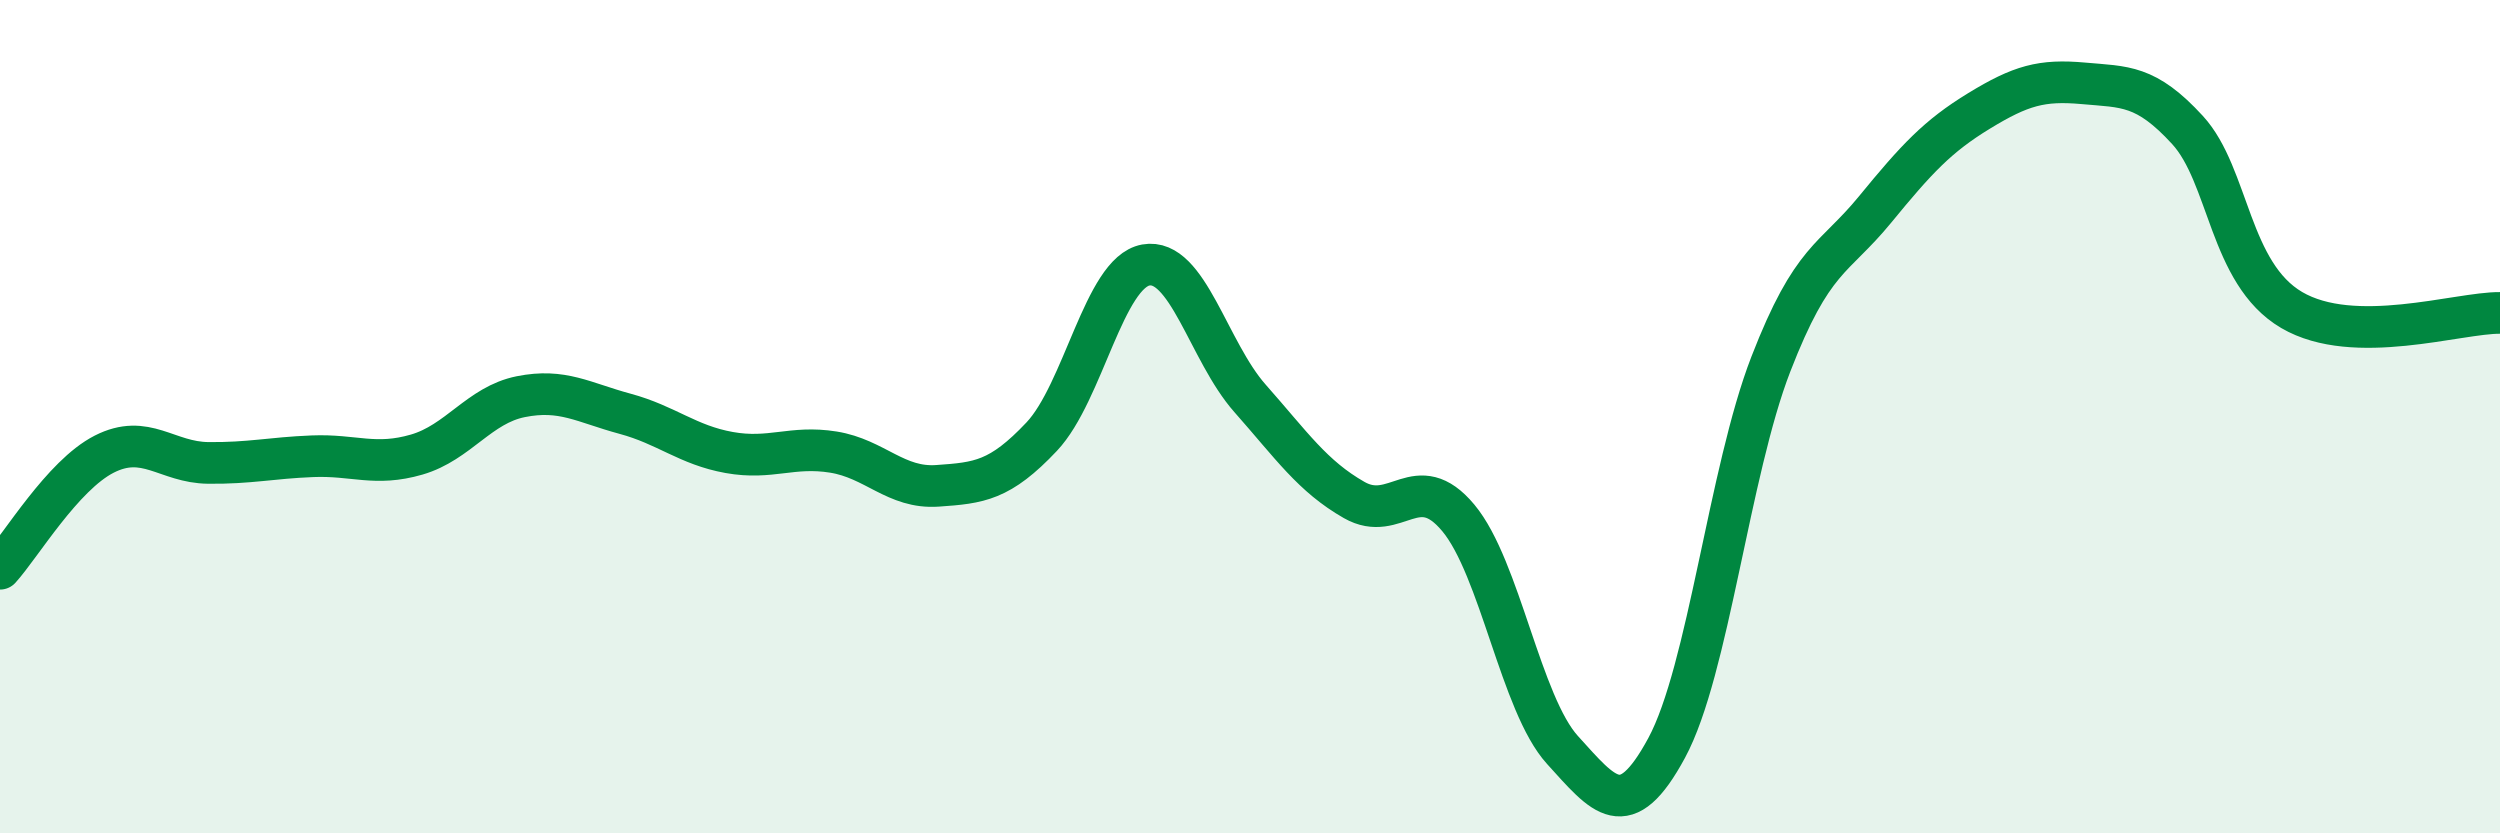
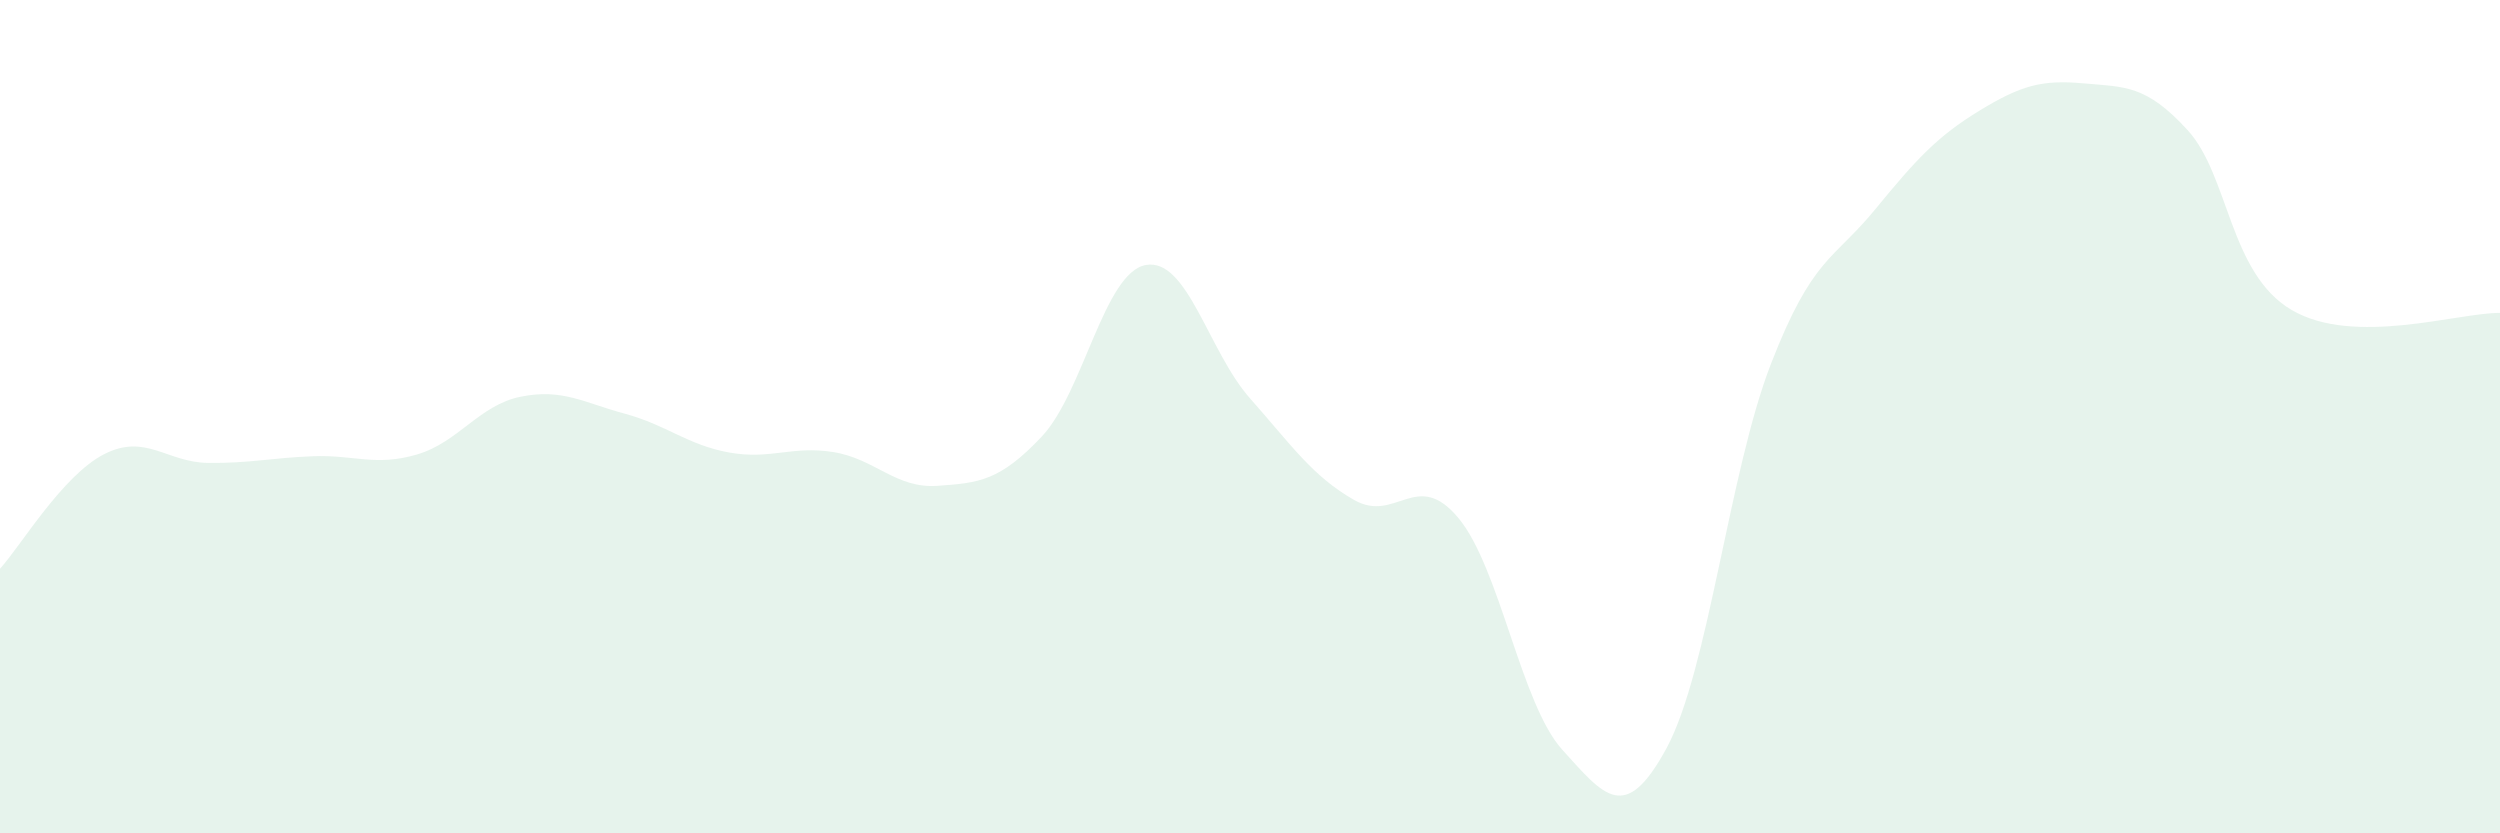
<svg xmlns="http://www.w3.org/2000/svg" width="60" height="20" viewBox="0 0 60 20">
  <path d="M 0,13.65 C 0.5,13.1 1.5,11.41 2.5,10.9 C 3.5,10.39 4,11.1 5,11.11 C 6,11.12 6.5,10.99 7.5,10.95 C 8.5,10.91 9,11.2 10,10.91 C 11,10.62 11.5,9.72 12.5,9.52 C 13.5,9.32 14,9.66 15,9.93 C 16,10.2 16.5,10.68 17.5,10.86 C 18.5,11.04 19,10.69 20,10.85 C 21,11.01 21.5,11.73 22.5,11.66 C 23.5,11.59 24,11.54 25,10.48 C 26,9.42 26.5,6.54 27.5,6.36 C 28.5,6.18 29,8.43 30,9.56 C 31,10.69 31.5,11.43 32.5,12 C 33.5,12.57 34,11.23 35,12.43 C 36,13.63 36.5,16.9 37.5,18 C 38.5,19.1 39,19.8 40,17.95 C 41,16.1 41.5,11.32 42.5,8.74 C 43.5,6.16 44,6.25 45,5.03 C 46,3.81 46.5,3.27 47.5,2.66 C 48.5,2.05 49,1.91 50,2 C 51,2.09 51.5,2.03 52.5,3.12 C 53.5,4.21 53.5,6.56 55,7.44 C 56.5,8.32 59,7.5 60,7.51L60 20L0 20Z" fill="#008740" opacity="0.1" stroke-linecap="round" stroke-linejoin="round" />
-   <path d="M 0,13.65 C 0.5,13.1 1.5,11.41 2.5,10.9 C 3.5,10.39 4,11.1 5,11.11 C 6,11.12 6.5,10.99 7.5,10.95 C 8.5,10.91 9,11.2 10,10.91 C 11,10.62 11.5,9.72 12.5,9.52 C 13.5,9.32 14,9.66 15,9.93 C 16,10.2 16.5,10.68 17.5,10.86 C 18.5,11.04 19,10.69 20,10.85 C 21,11.01 21.5,11.73 22.5,11.66 C 23.5,11.59 24,11.54 25,10.48 C 26,9.42 26.5,6.54 27.5,6.36 C 28.5,6.18 29,8.43 30,9.56 C 31,10.69 31.5,11.43 32.5,12 C 33.5,12.57 34,11.23 35,12.43 C 36,13.63 36.5,16.9 37.5,18 C 38.5,19.1 39,19.8 40,17.95 C 41,16.1 41.5,11.32 42.5,8.74 C 43.5,6.16 44,6.25 45,5.03 C 46,3.81 46.5,3.27 47.5,2.66 C 48.5,2.05 49,1.91 50,2 C 51,2.09 51.5,2.03 52.5,3.12 C 53.5,4.21 53.5,6.56 55,7.44 C 56.5,8.32 59,7.5 60,7.51" stroke="#008740" stroke-width="1" fill="none" stroke-linecap="round" stroke-linejoin="round" />
</svg>